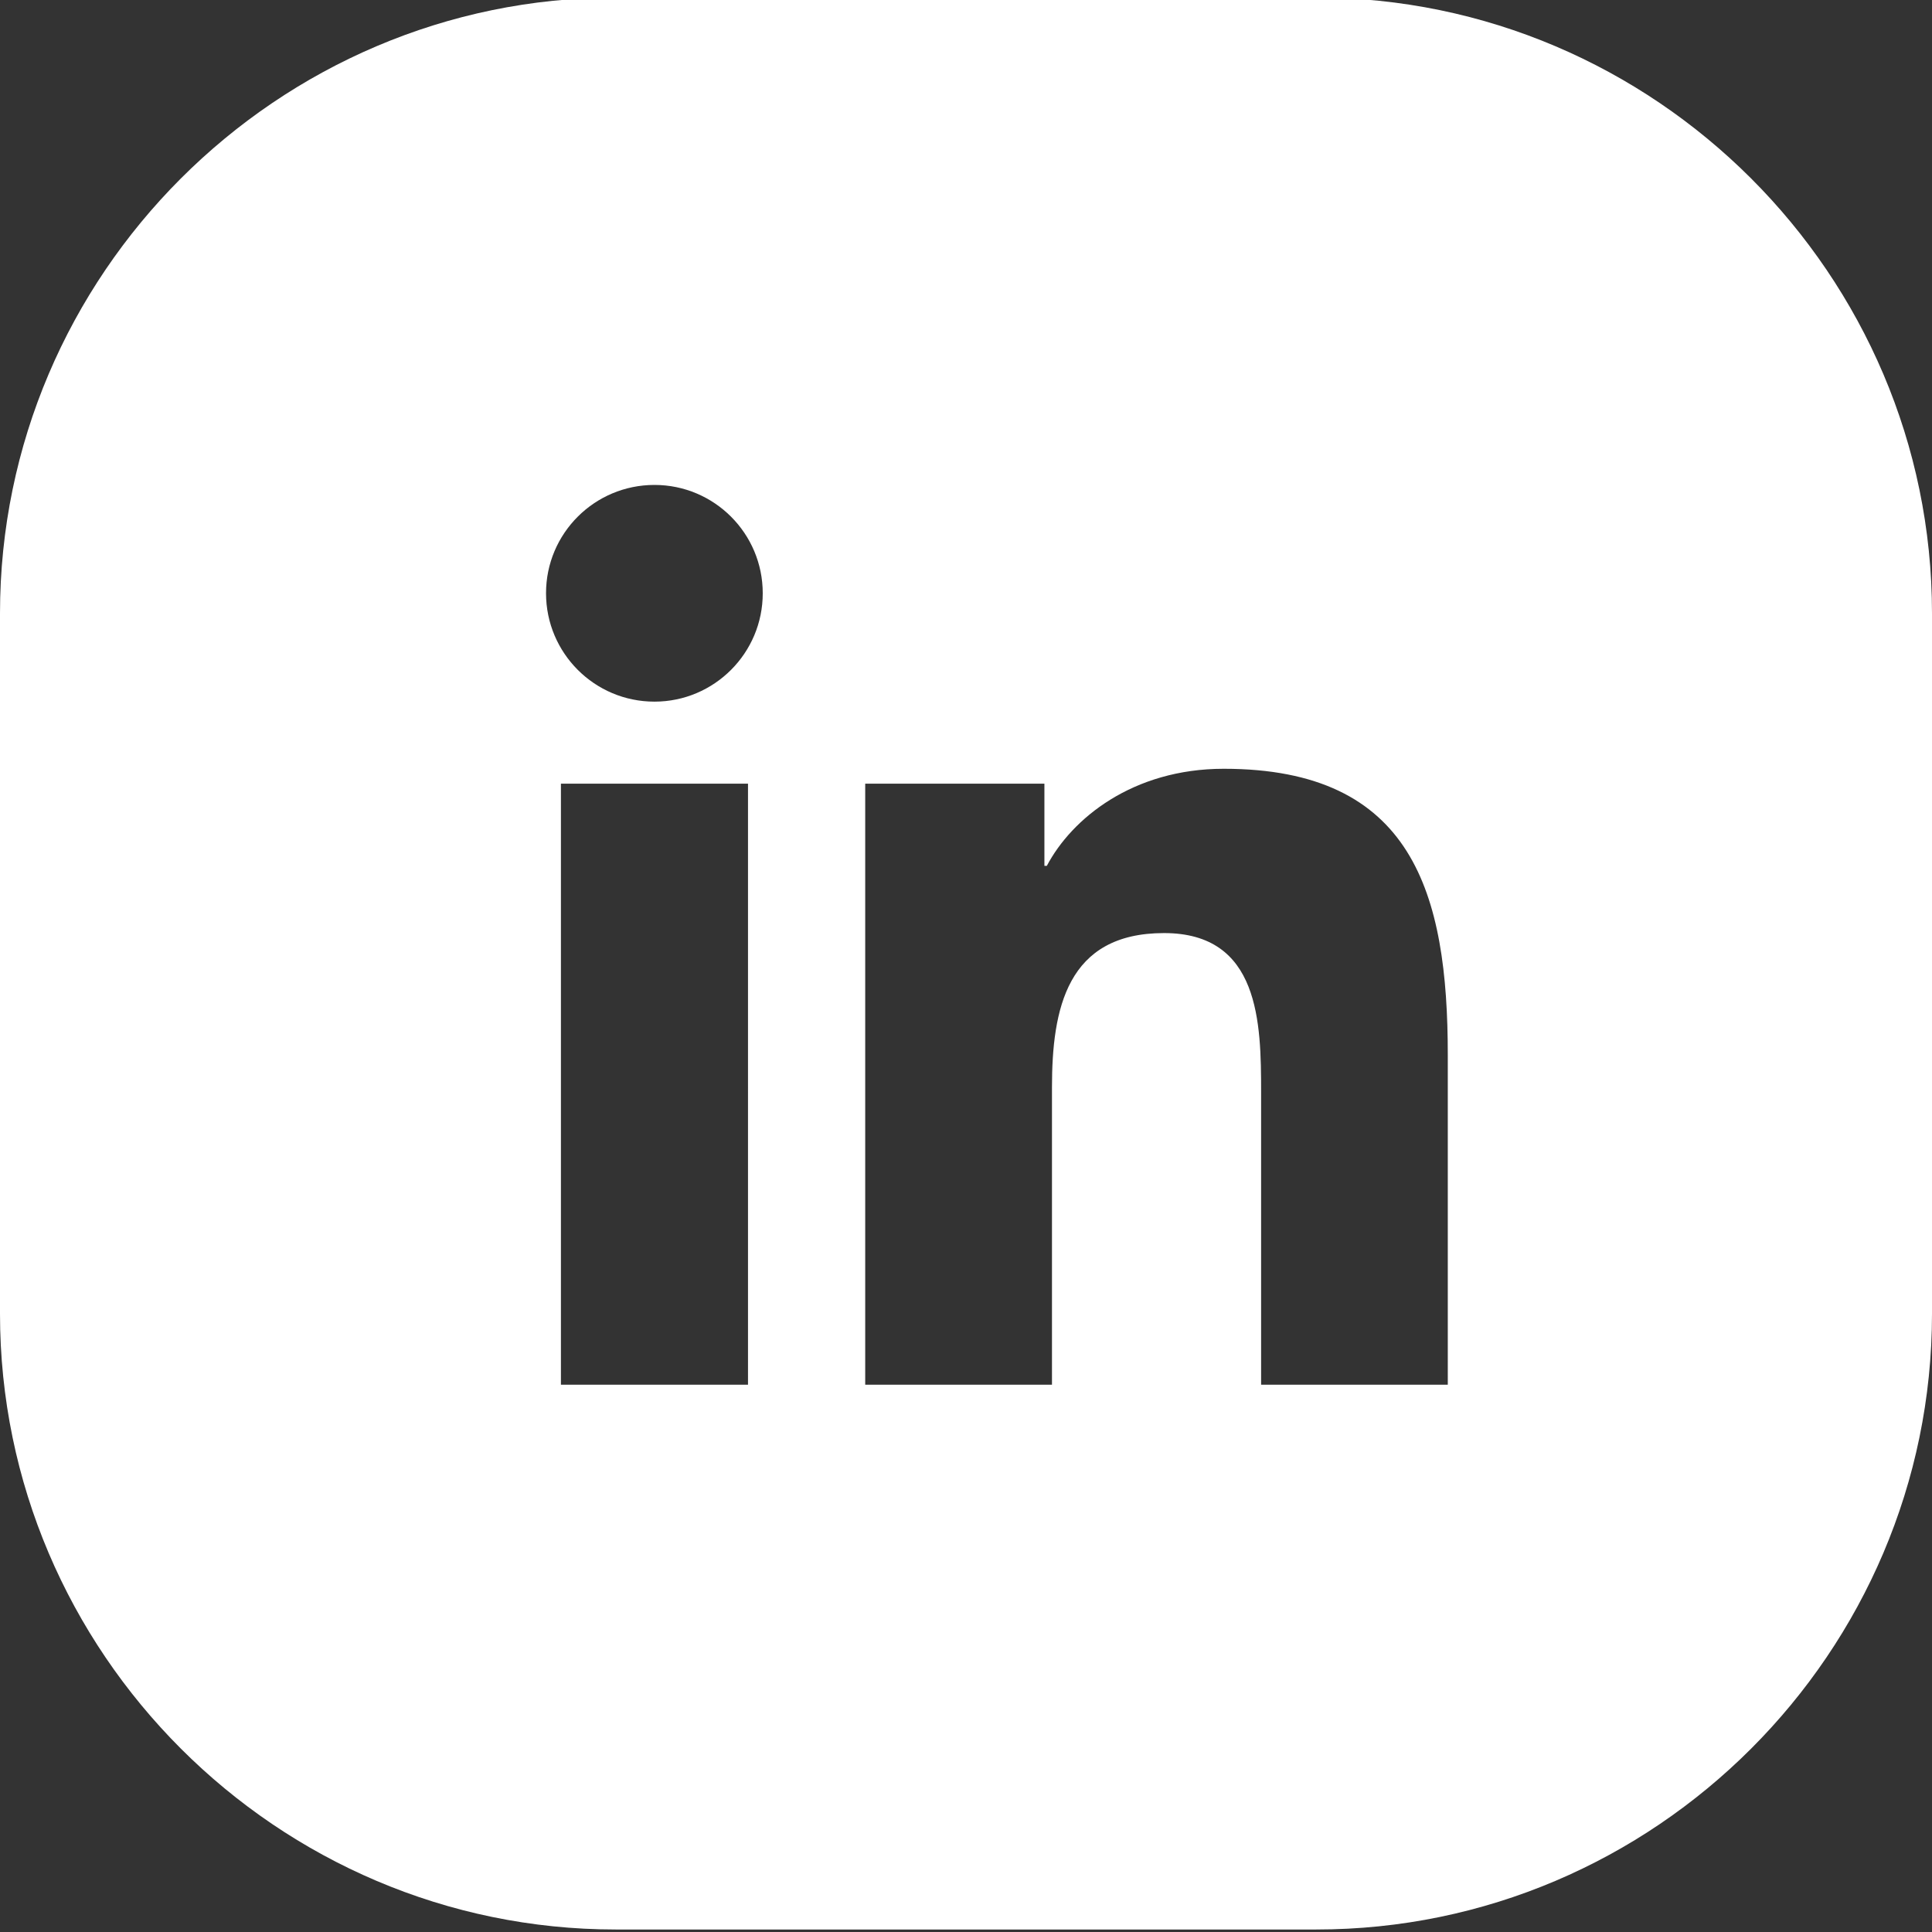
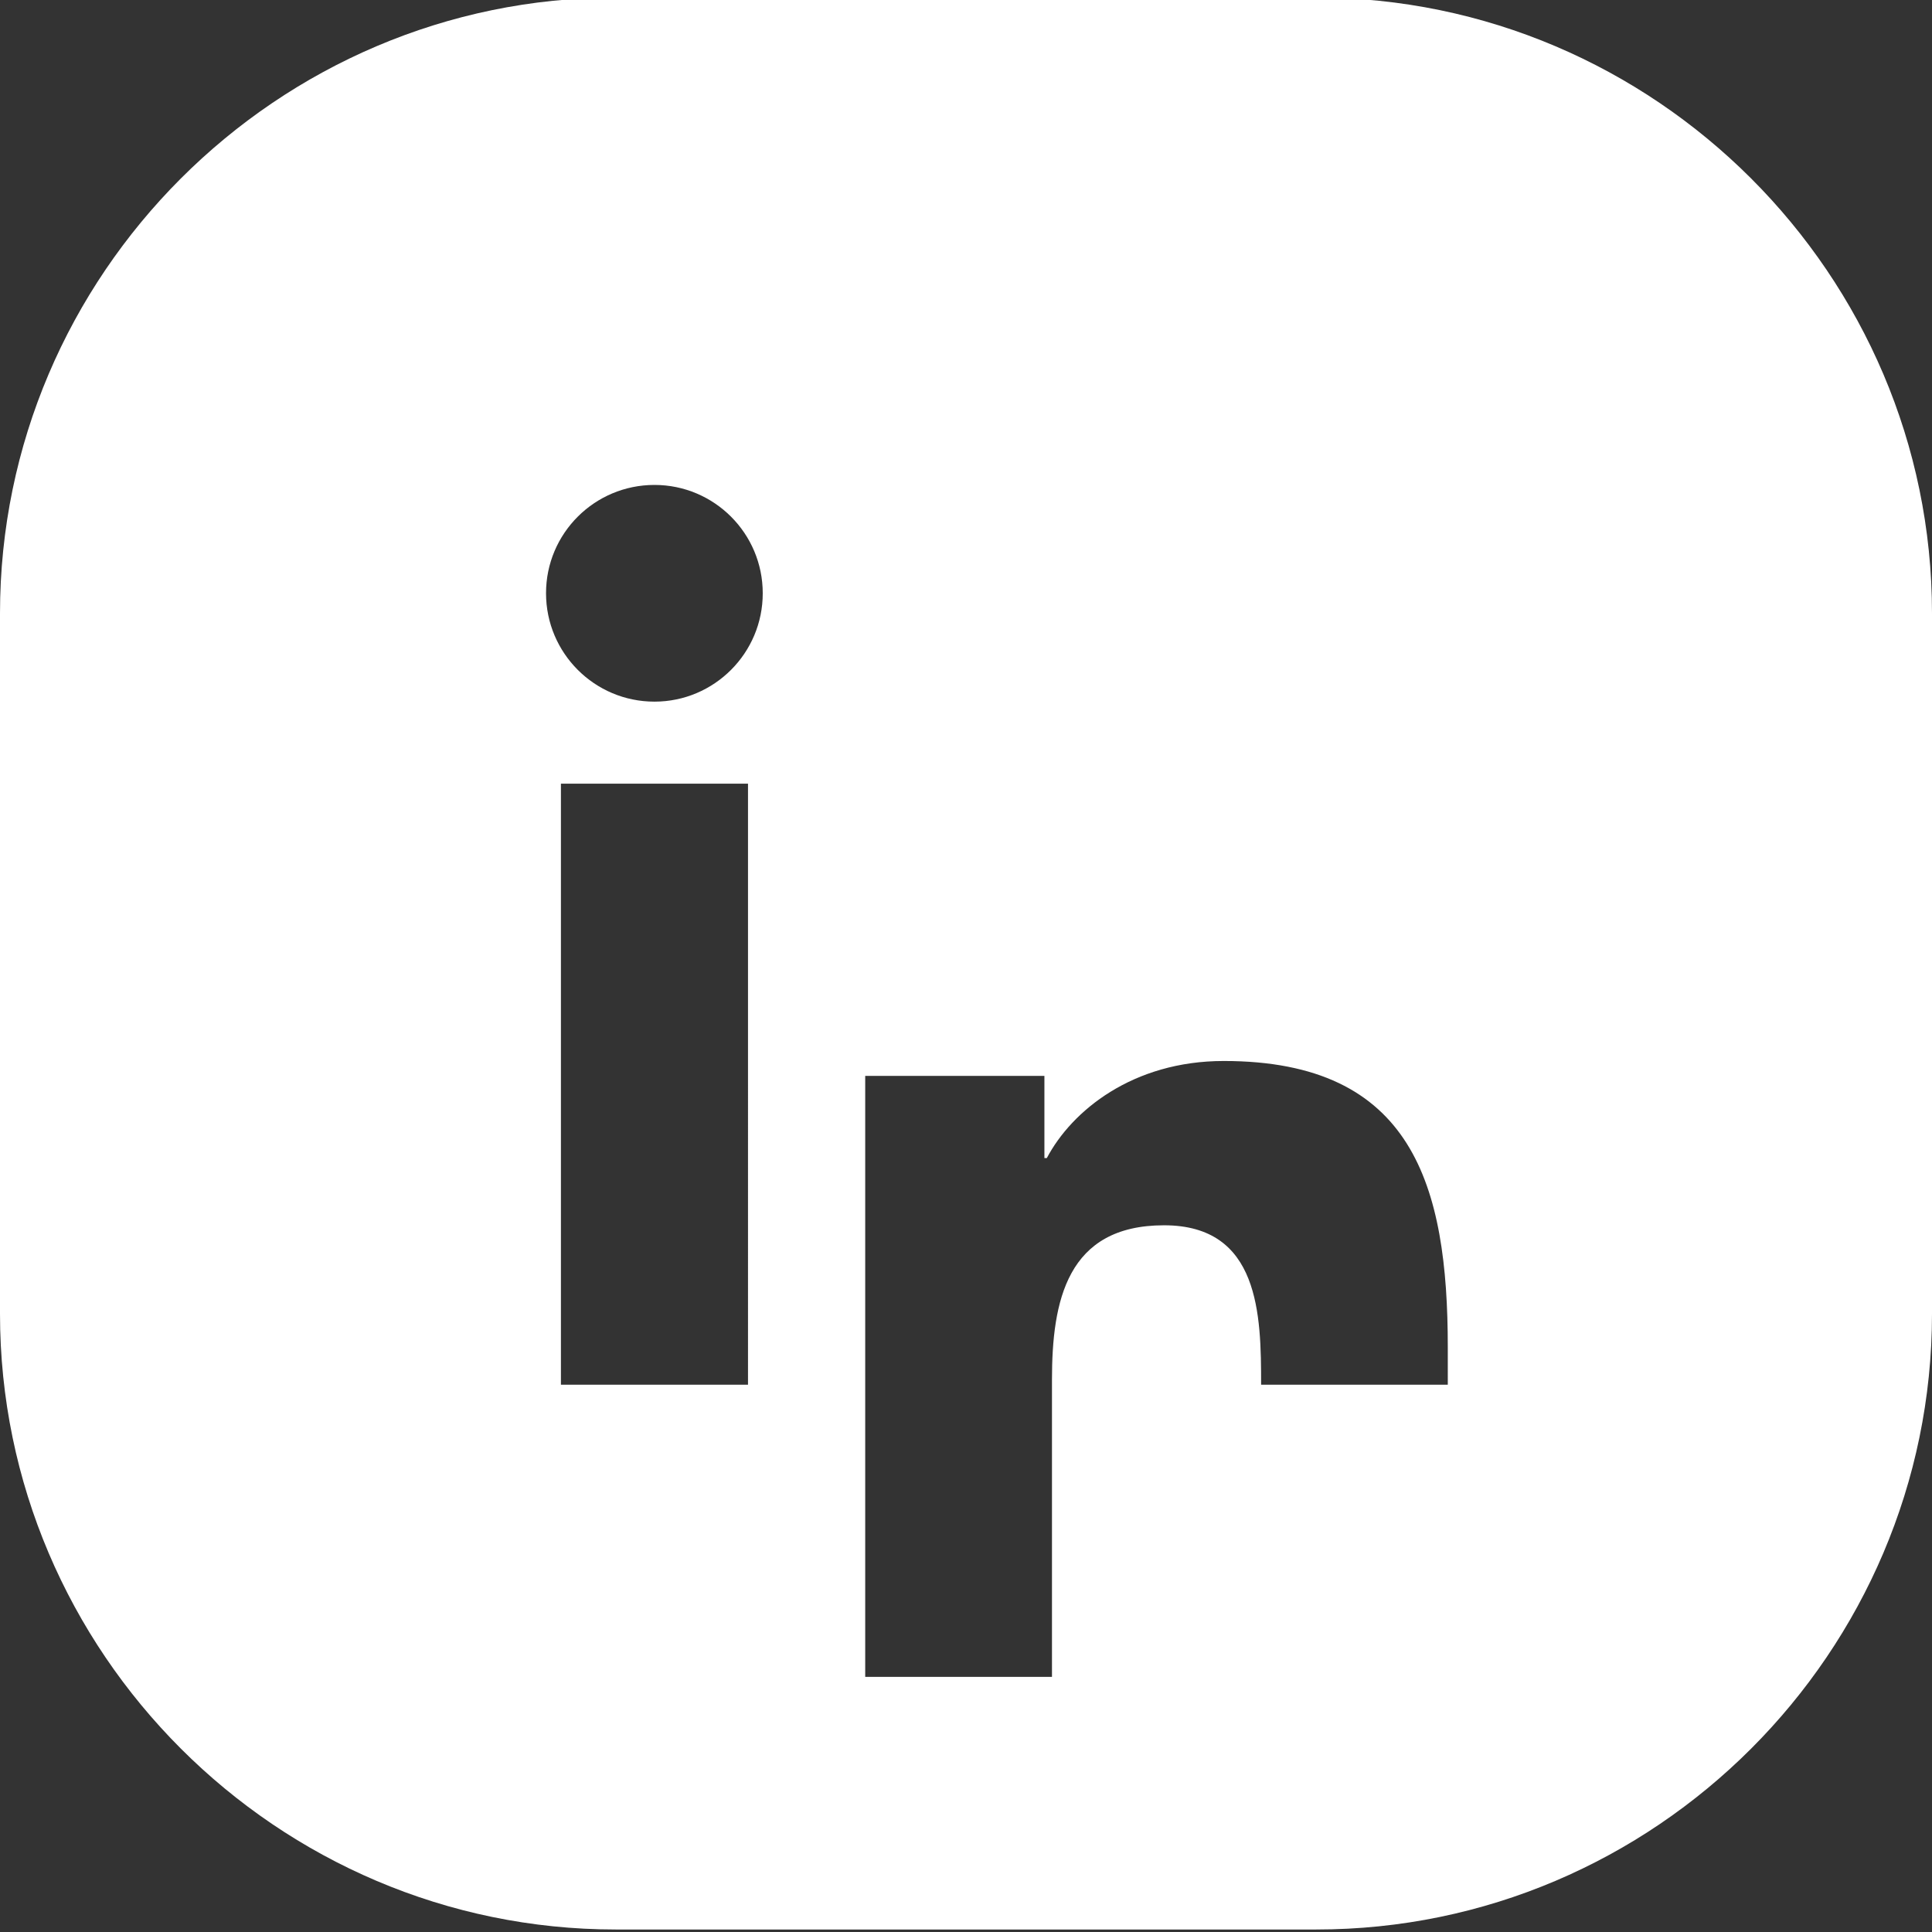
<svg xmlns="http://www.w3.org/2000/svg" version="1.1" baseProfile="basic" x="0px" y="0px" width="24px" height="24px" viewBox="0 0 24 24" xml:space="preserve">
  <rect x="0" y="0" width="24" height="24" fill="#333333" stroke="none" />
  <g id="BACKGROUND">
</g>
  <g id="ELEMENTS">
-     <path fill="#FFFFFF" d="M24,7.619c0-4.207-3.442-7.649-7.649-7.649H7.649C3.442-0.03,0,3.412,0,7.619v8.701   c0,4.207,3.442,7.649,7.649,7.649l8.701,0C20.558,23.97,24,20.527,24,16.32L24,7.619z M9.292,17.201   H6.968v-7.466h2.324V17.201z M8.13,8.716c-0.745,0-1.347-0.604-1.347-1.347c0-0.742,0.602-1.345,1.347-1.345   c0.743,0,1.345,0.603,1.345,1.345C9.476,8.112,8.873,8.716,8.13,8.716z M17.985,17.201h-2.319v-3.63   c0-0.867-0.017-1.98-1.206-1.98c-1.208,0-1.392,0.943-1.392,1.917v3.693h-2.32v-7.466h2.226v1.021h0.03   c0.31-0.588,1.067-1.206,2.198-1.206c2.349,0,2.783,1.545,2.783,3.556V17.201z" />
+     <path fill="#FFFFFF" d="M24,7.619c0-4.207-3.442-7.649-7.649-7.649H7.649C3.442-0.03,0,3.412,0,7.619v8.701   c0,4.207,3.442,7.649,7.649,7.649l8.701,0C20.558,23.97,24,20.527,24,16.32L24,7.619z M9.292,17.201   H6.968v-7.466h2.324V17.201z M8.13,8.716c-0.745,0-1.347-0.604-1.347-1.347c0-0.742,0.602-1.345,1.347-1.345   c0.743,0,1.345,0.603,1.345,1.345C9.476,8.112,8.873,8.716,8.13,8.716z M17.985,17.201h-2.319c0-0.867-0.017-1.98-1.206-1.98c-1.208,0-1.392,0.943-1.392,1.917v3.693h-2.32v-7.466h2.226v1.021h0.03   c0.31-0.588,1.067-1.206,2.198-1.206c2.349,0,2.783,1.545,2.783,3.556V17.201z" />
  </g>
</svg>